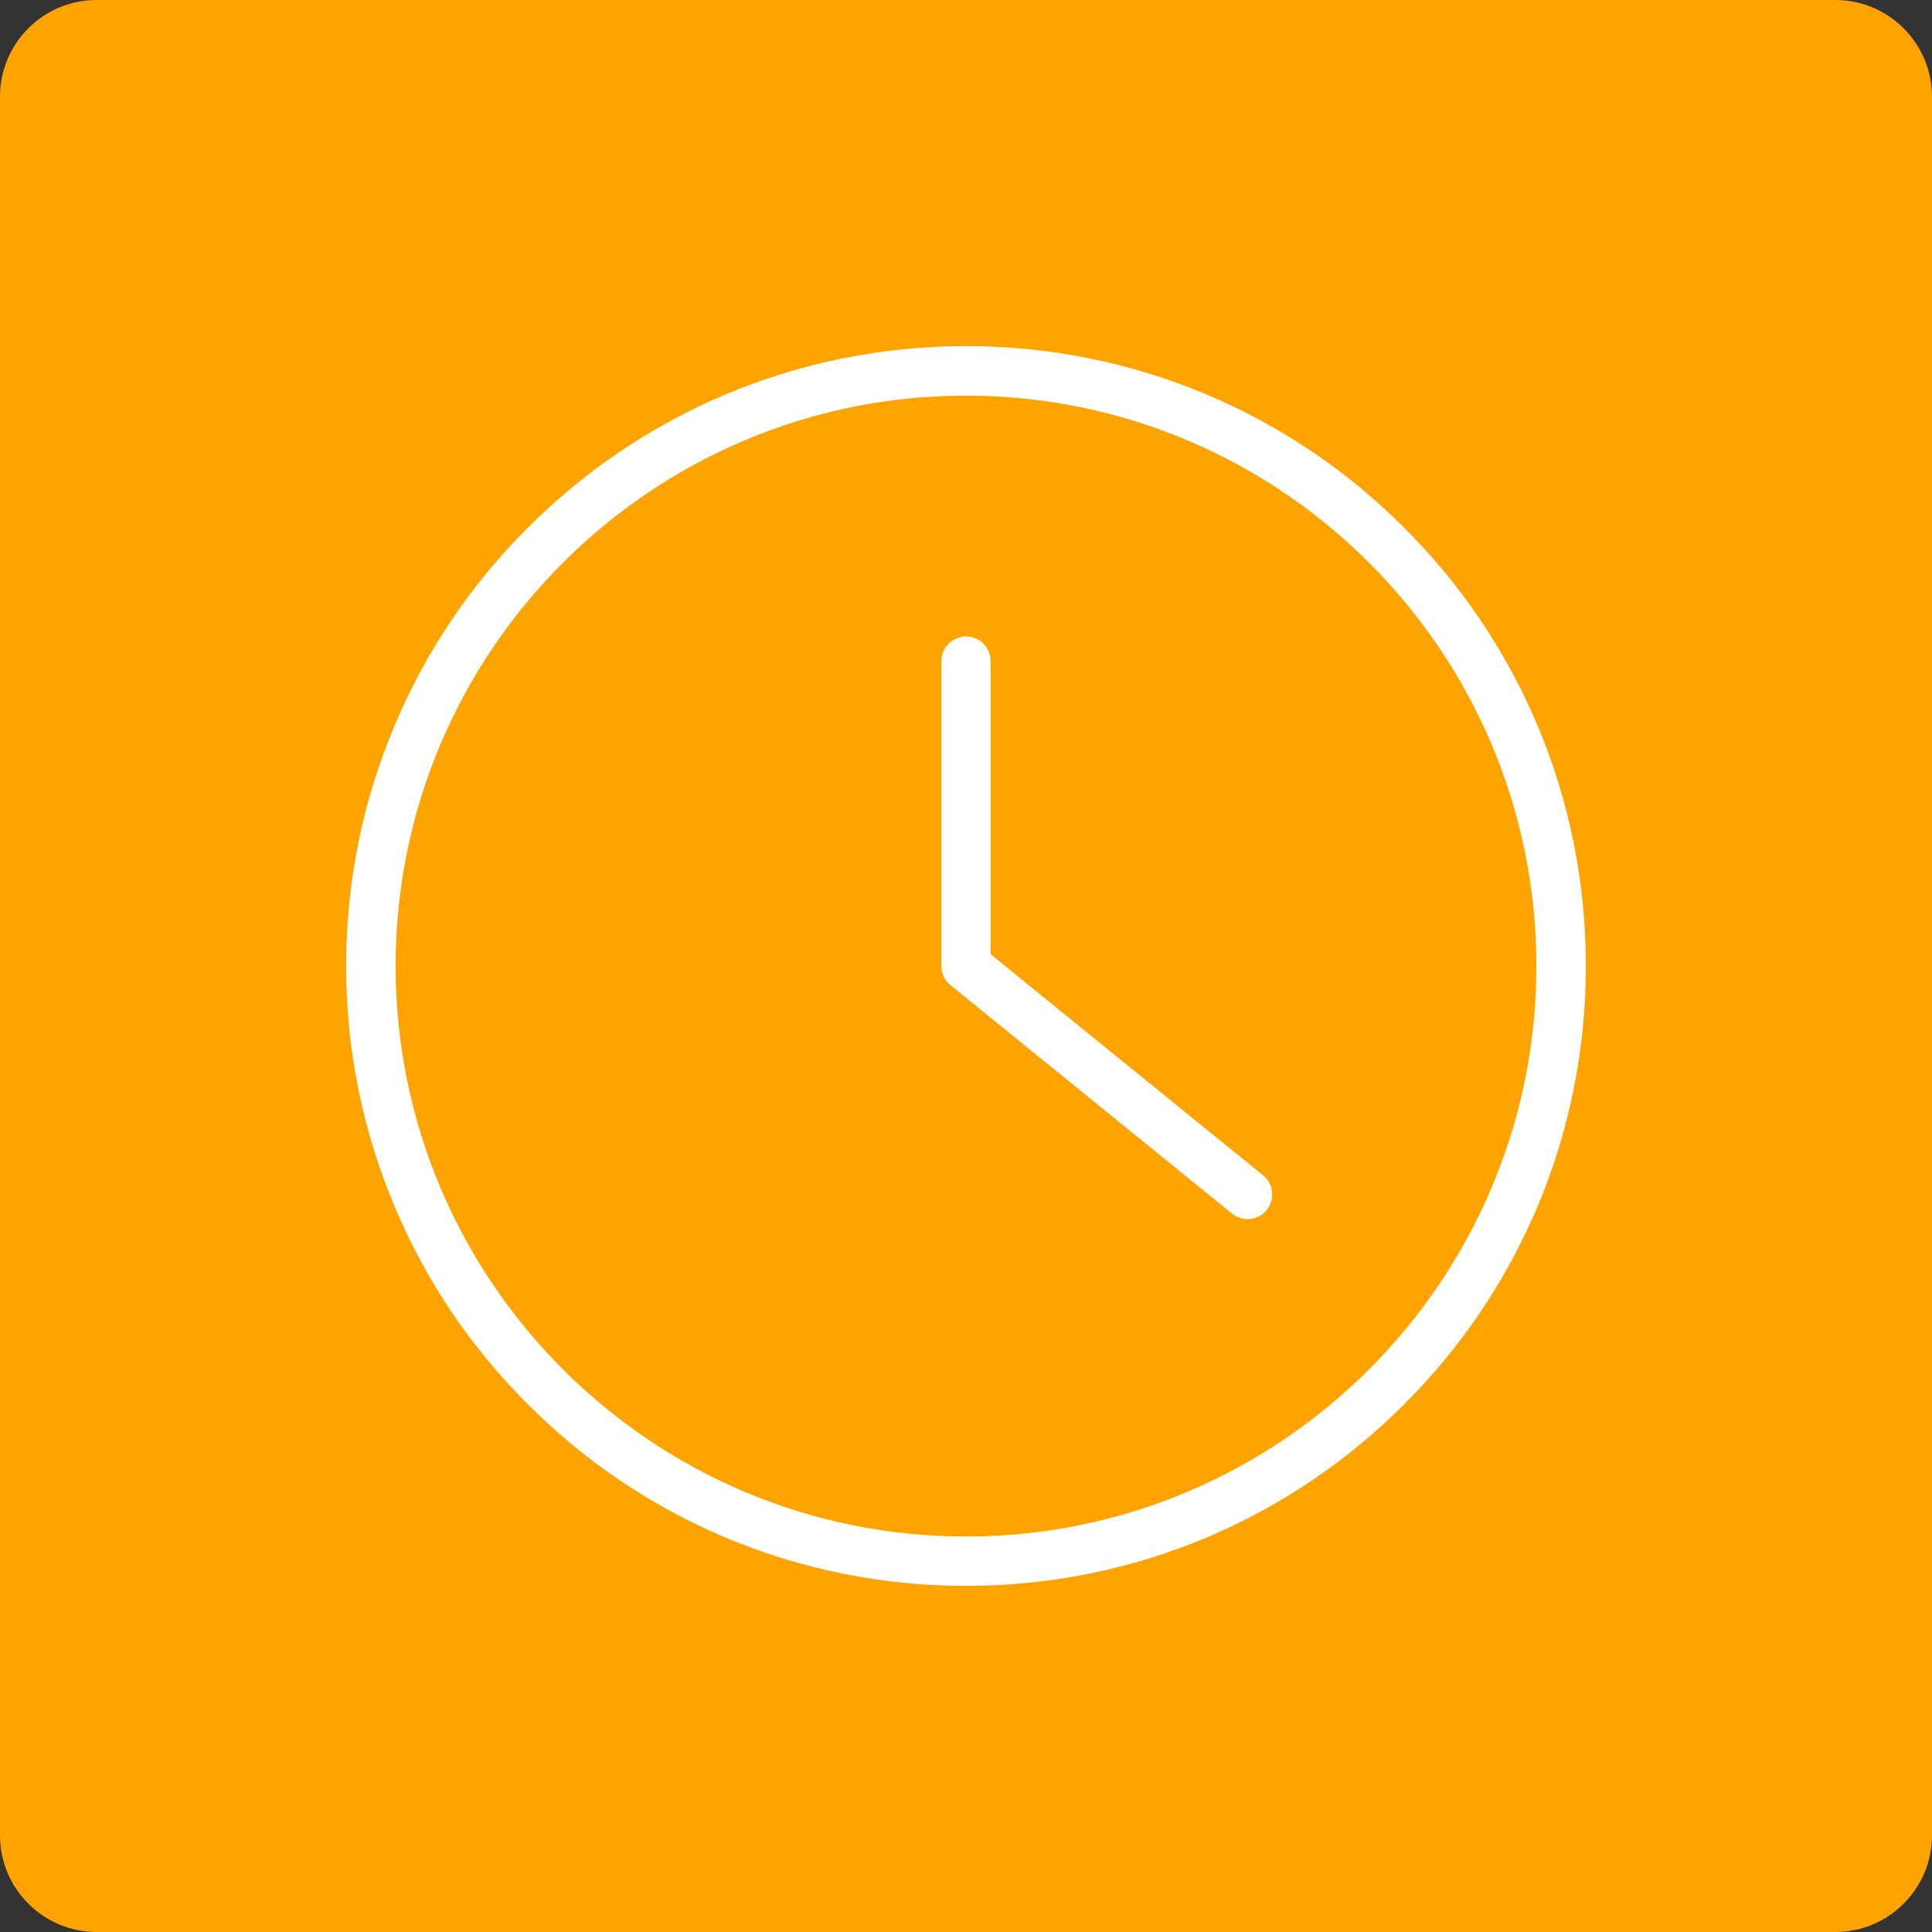
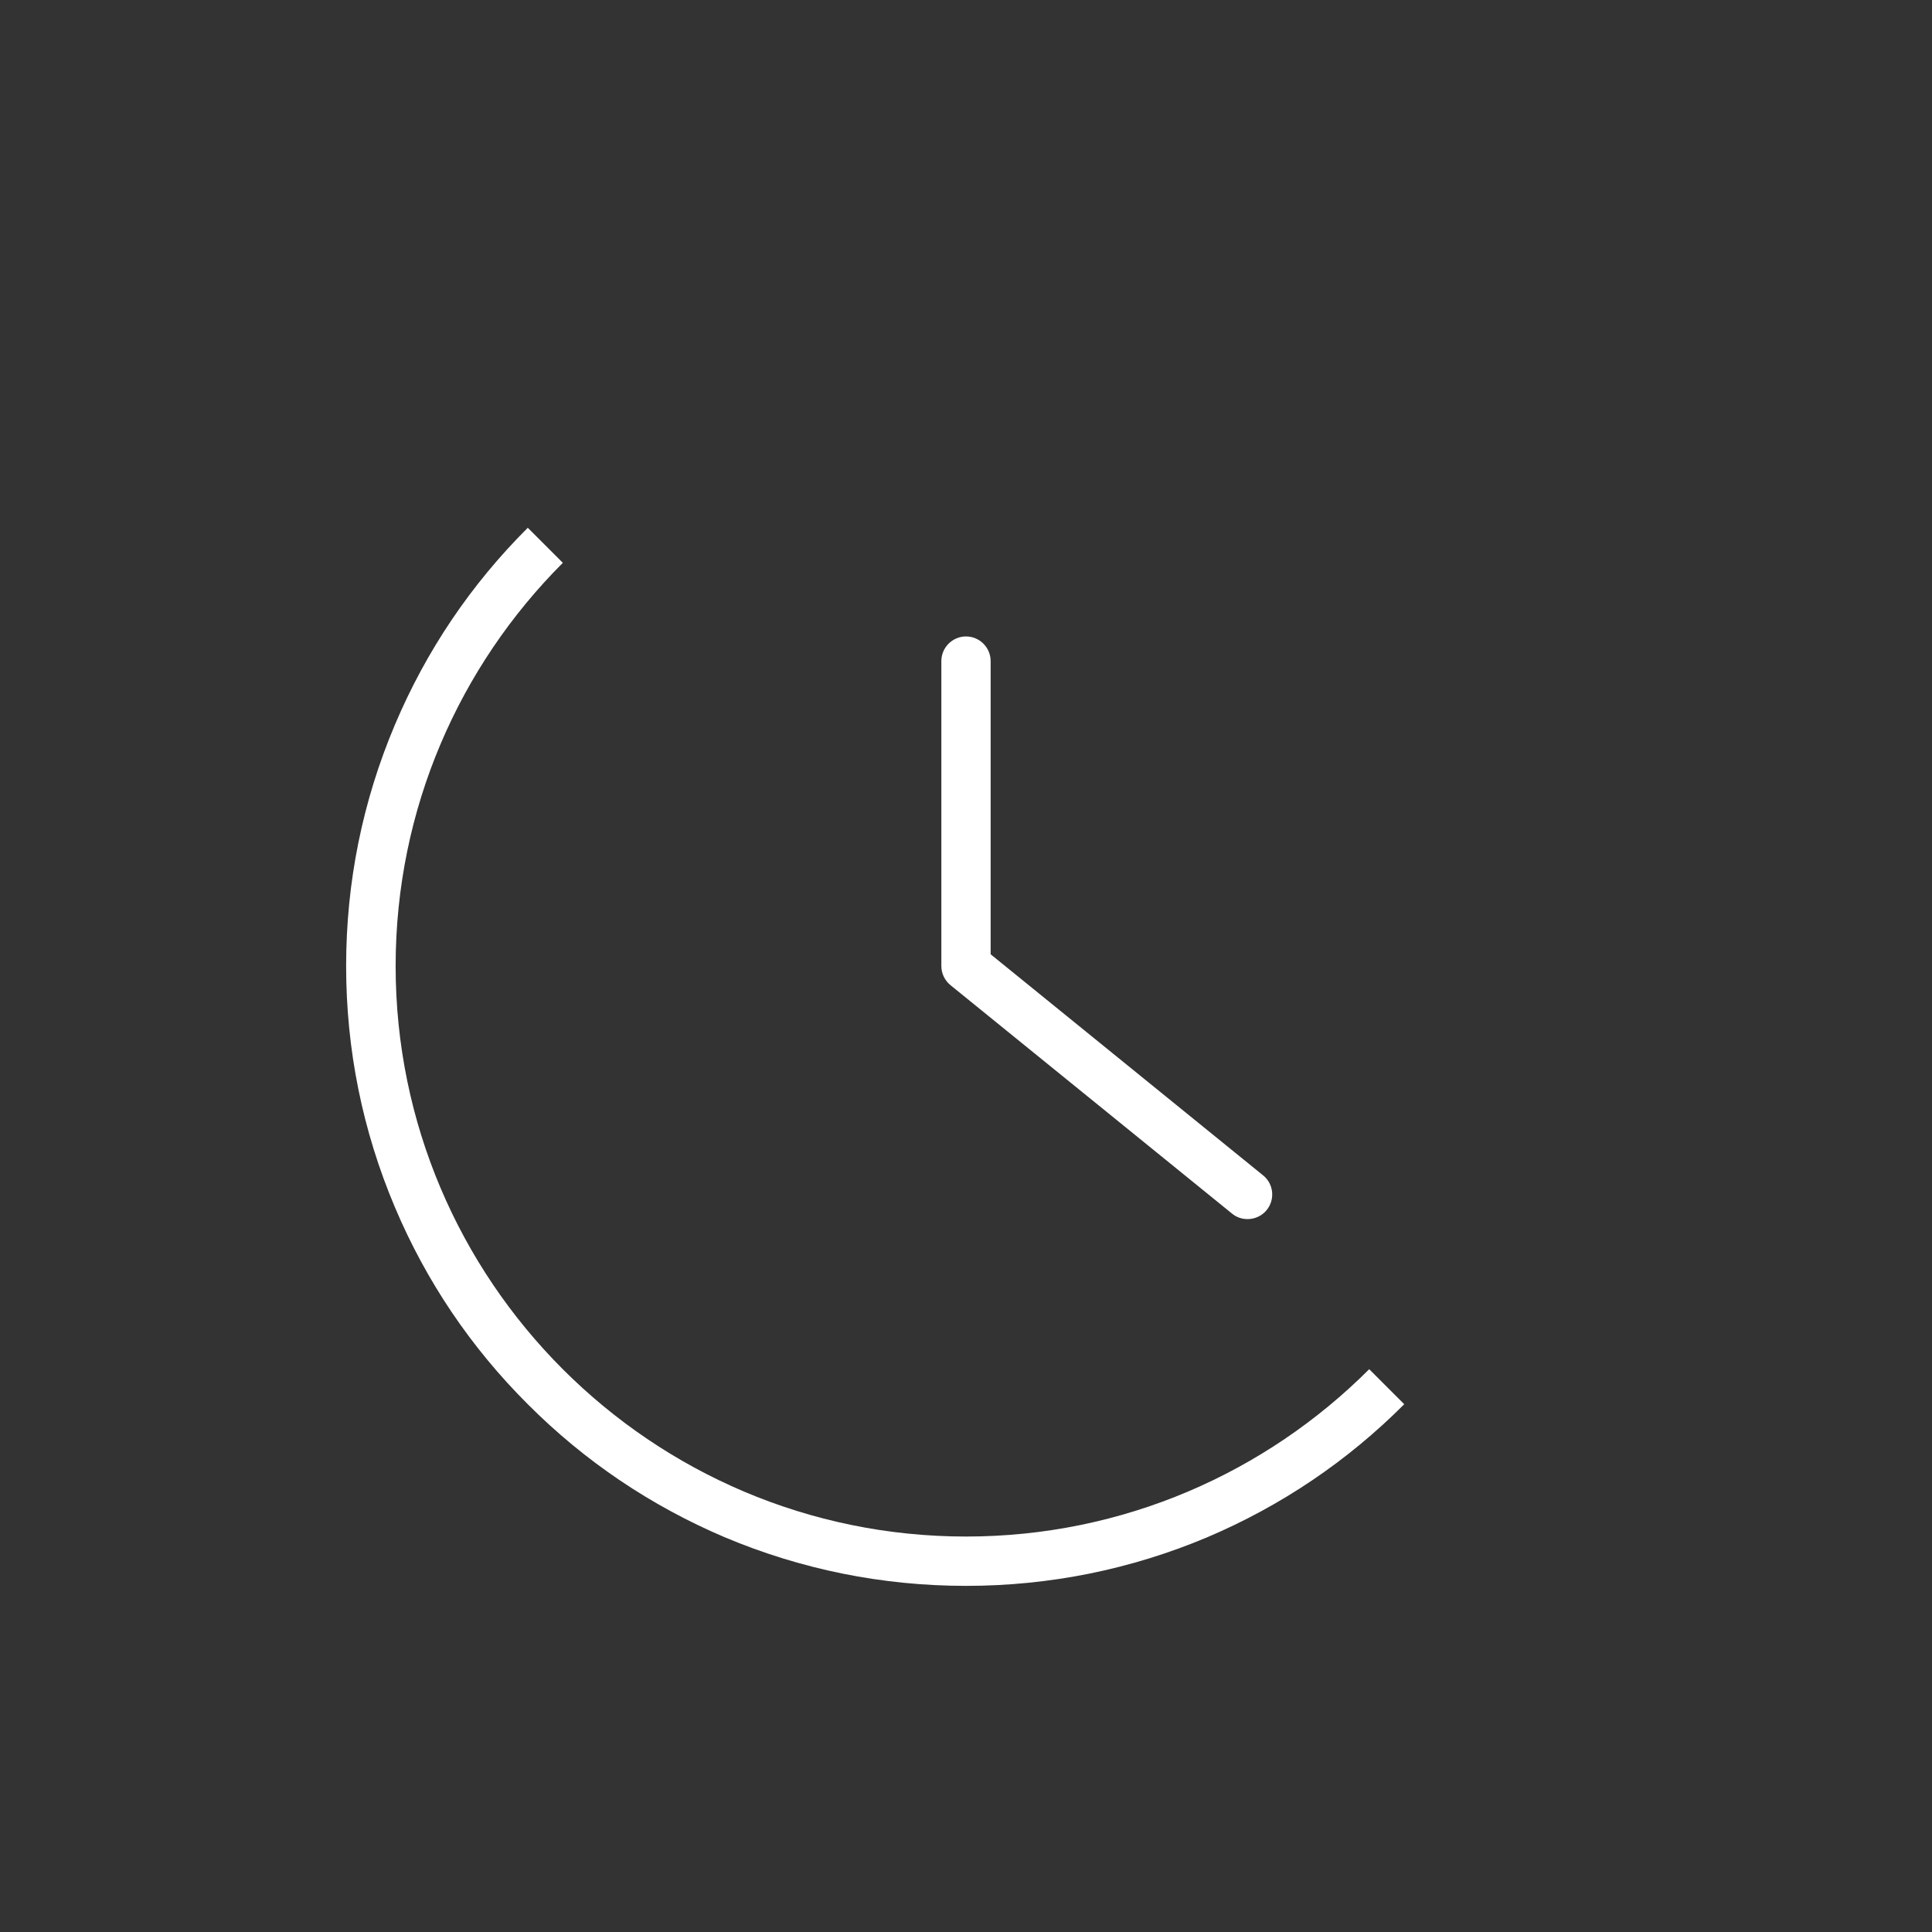
<svg xmlns="http://www.w3.org/2000/svg" width="60" zoomAndPan="magnify" viewBox="0 0 45 45" height="60" preserveAspectRatio="xMidYMid meet" version="1.0">
  <rect x="0" y="0" width="45" height="45" fill="#333333" stroke="none" />
  <defs>
    <clipPath id="37189bb18b">
      <path d="M 45 2.25 L 45 42.75 C 45 43.348 44.762 43.918 44.34 44.34 C 43.918 44.762 43.348 45 42.75 45 L 2.25 45 C 1.652 45 1.082 44.762 0.66 44.34 C 0.238 43.918 0 43.348 0 42.75 L 0 2.25 C 0 1.008 1.008 0 2.25 0 L 42.75 0 C 43.348 0 43.918 0.238 44.34 0.66 C 44.762 1.082 45 1.652 45 2.25 Z M 45 2.25 " clip-rule="nonzero" />
    </clipPath>
    <clipPath id="7e86dbddbb">
-       <path d="M 0 0 L 45 0 L 45 45 L 0 45 Z M 0 0 " clip-rule="nonzero" />
-     </clipPath>
+       </clipPath>
    <clipPath id="d36309367f">
-       <path d="M 45 2.25 L 45 42.75 C 45 43.348 44.762 43.918 44.34 44.34 C 43.918 44.762 43.348 45 42.75 45 L 2.25 45 C 1.652 45 1.082 44.762 0.66 44.34 C 0.238 43.918 0 43.348 0 42.75 L 0 2.25 C 0 1.008 1.008 0 2.25 0 L 42.75 0 C 43.348 0 43.918 0.238 44.34 0.66 C 44.762 1.082 45 1.652 45 2.25 Z M 45 2.25 " clip-rule="nonzero" />
-     </clipPath>
+       </clipPath>
    <clipPath id="8591c5aea0">
      <rect x="0" width="45" y="0" height="45" />
    </clipPath>
    <clipPath id="d54367e976">
-       <path d="M 8.062 8.062 L 37 8.062 L 37 37 L 8.062 37 Z M 8.062 8.062 " clip-rule="nonzero" />
+       <path d="M 8.062 8.062 L 37 37 L 8.062 37 Z M 8.062 8.062 " clip-rule="nonzero" />
    </clipPath>
  </defs>
  <g clip-path="url(#37189bb18b)">
    <g transform="matrix(1, 0, 0, 1, 0, 0)">
      <g clip-path="url(#8591c5aea0)">
        <g clip-path="url(#7e86dbddbb)">
          <g clip-path="url(#d36309367f)">
            <rect x="-9.9" width="64.8" fill="#ffa300" height="64.8" y="-9.9" fill-opacity="1" />
          </g>
        </g>
      </g>
    </g>
  </g>
  <g clip-path="url(#d54367e976)">
    <path fill="#ffffff" d="M 22.5 35.789 C 15.172 35.789 9.215 29.828 9.215 22.5 C 9.215 15.172 15.172 9.215 22.5 9.215 C 29.828 9.215 35.785 15.172 35.785 22.5 C 35.785 29.828 29.828 35.789 22.5 35.789 Z M 35.805 16.879 C 35.074 15.16 34.035 13.617 32.707 12.293 C 31.383 10.965 29.84 9.926 28.121 9.195 C 26.34 8.445 24.449 8.062 22.5 8.062 C 20.551 8.062 18.66 8.445 16.879 9.195 C 15.16 9.926 13.617 10.965 12.293 12.293 C 10.965 13.617 9.926 15.16 9.199 16.879 C 8.445 18.66 8.062 20.551 8.062 22.5 C 8.062 24.449 8.445 26.34 9.199 28.121 C 9.926 29.84 10.965 31.383 12.293 32.707 C 13.617 34.035 15.16 35.074 16.879 35.805 C 18.66 36.555 20.551 36.938 22.5 36.938 C 24.449 36.938 26.34 36.555 28.121 35.805 C 29.84 35.074 31.383 34.035 32.707 32.707 C 34.035 31.383 35.074 29.84 35.805 28.121 C 36.555 26.34 36.938 24.449 36.938 22.5 C 36.938 20.551 36.555 18.66 35.805 16.879 " fill-opacity="1" fill-rule="nonzero" />
  </g>
  <path fill="#ffffff" d="M 29.418 27.375 L 23.074 22.227 L 23.074 15.398 C 23.074 15.082 22.816 14.824 22.5 14.824 C 22.184 14.824 21.926 15.082 21.926 15.398 L 21.926 22.5 C 21.926 22.672 22.004 22.836 22.137 22.945 L 28.695 28.266 C 28.801 28.355 28.93 28.395 29.059 28.395 C 29.223 28.395 29.391 28.324 29.504 28.184 C 29.703 27.938 29.668 27.574 29.418 27.375 " fill-opacity="1" fill-rule="nonzero" />
</svg>